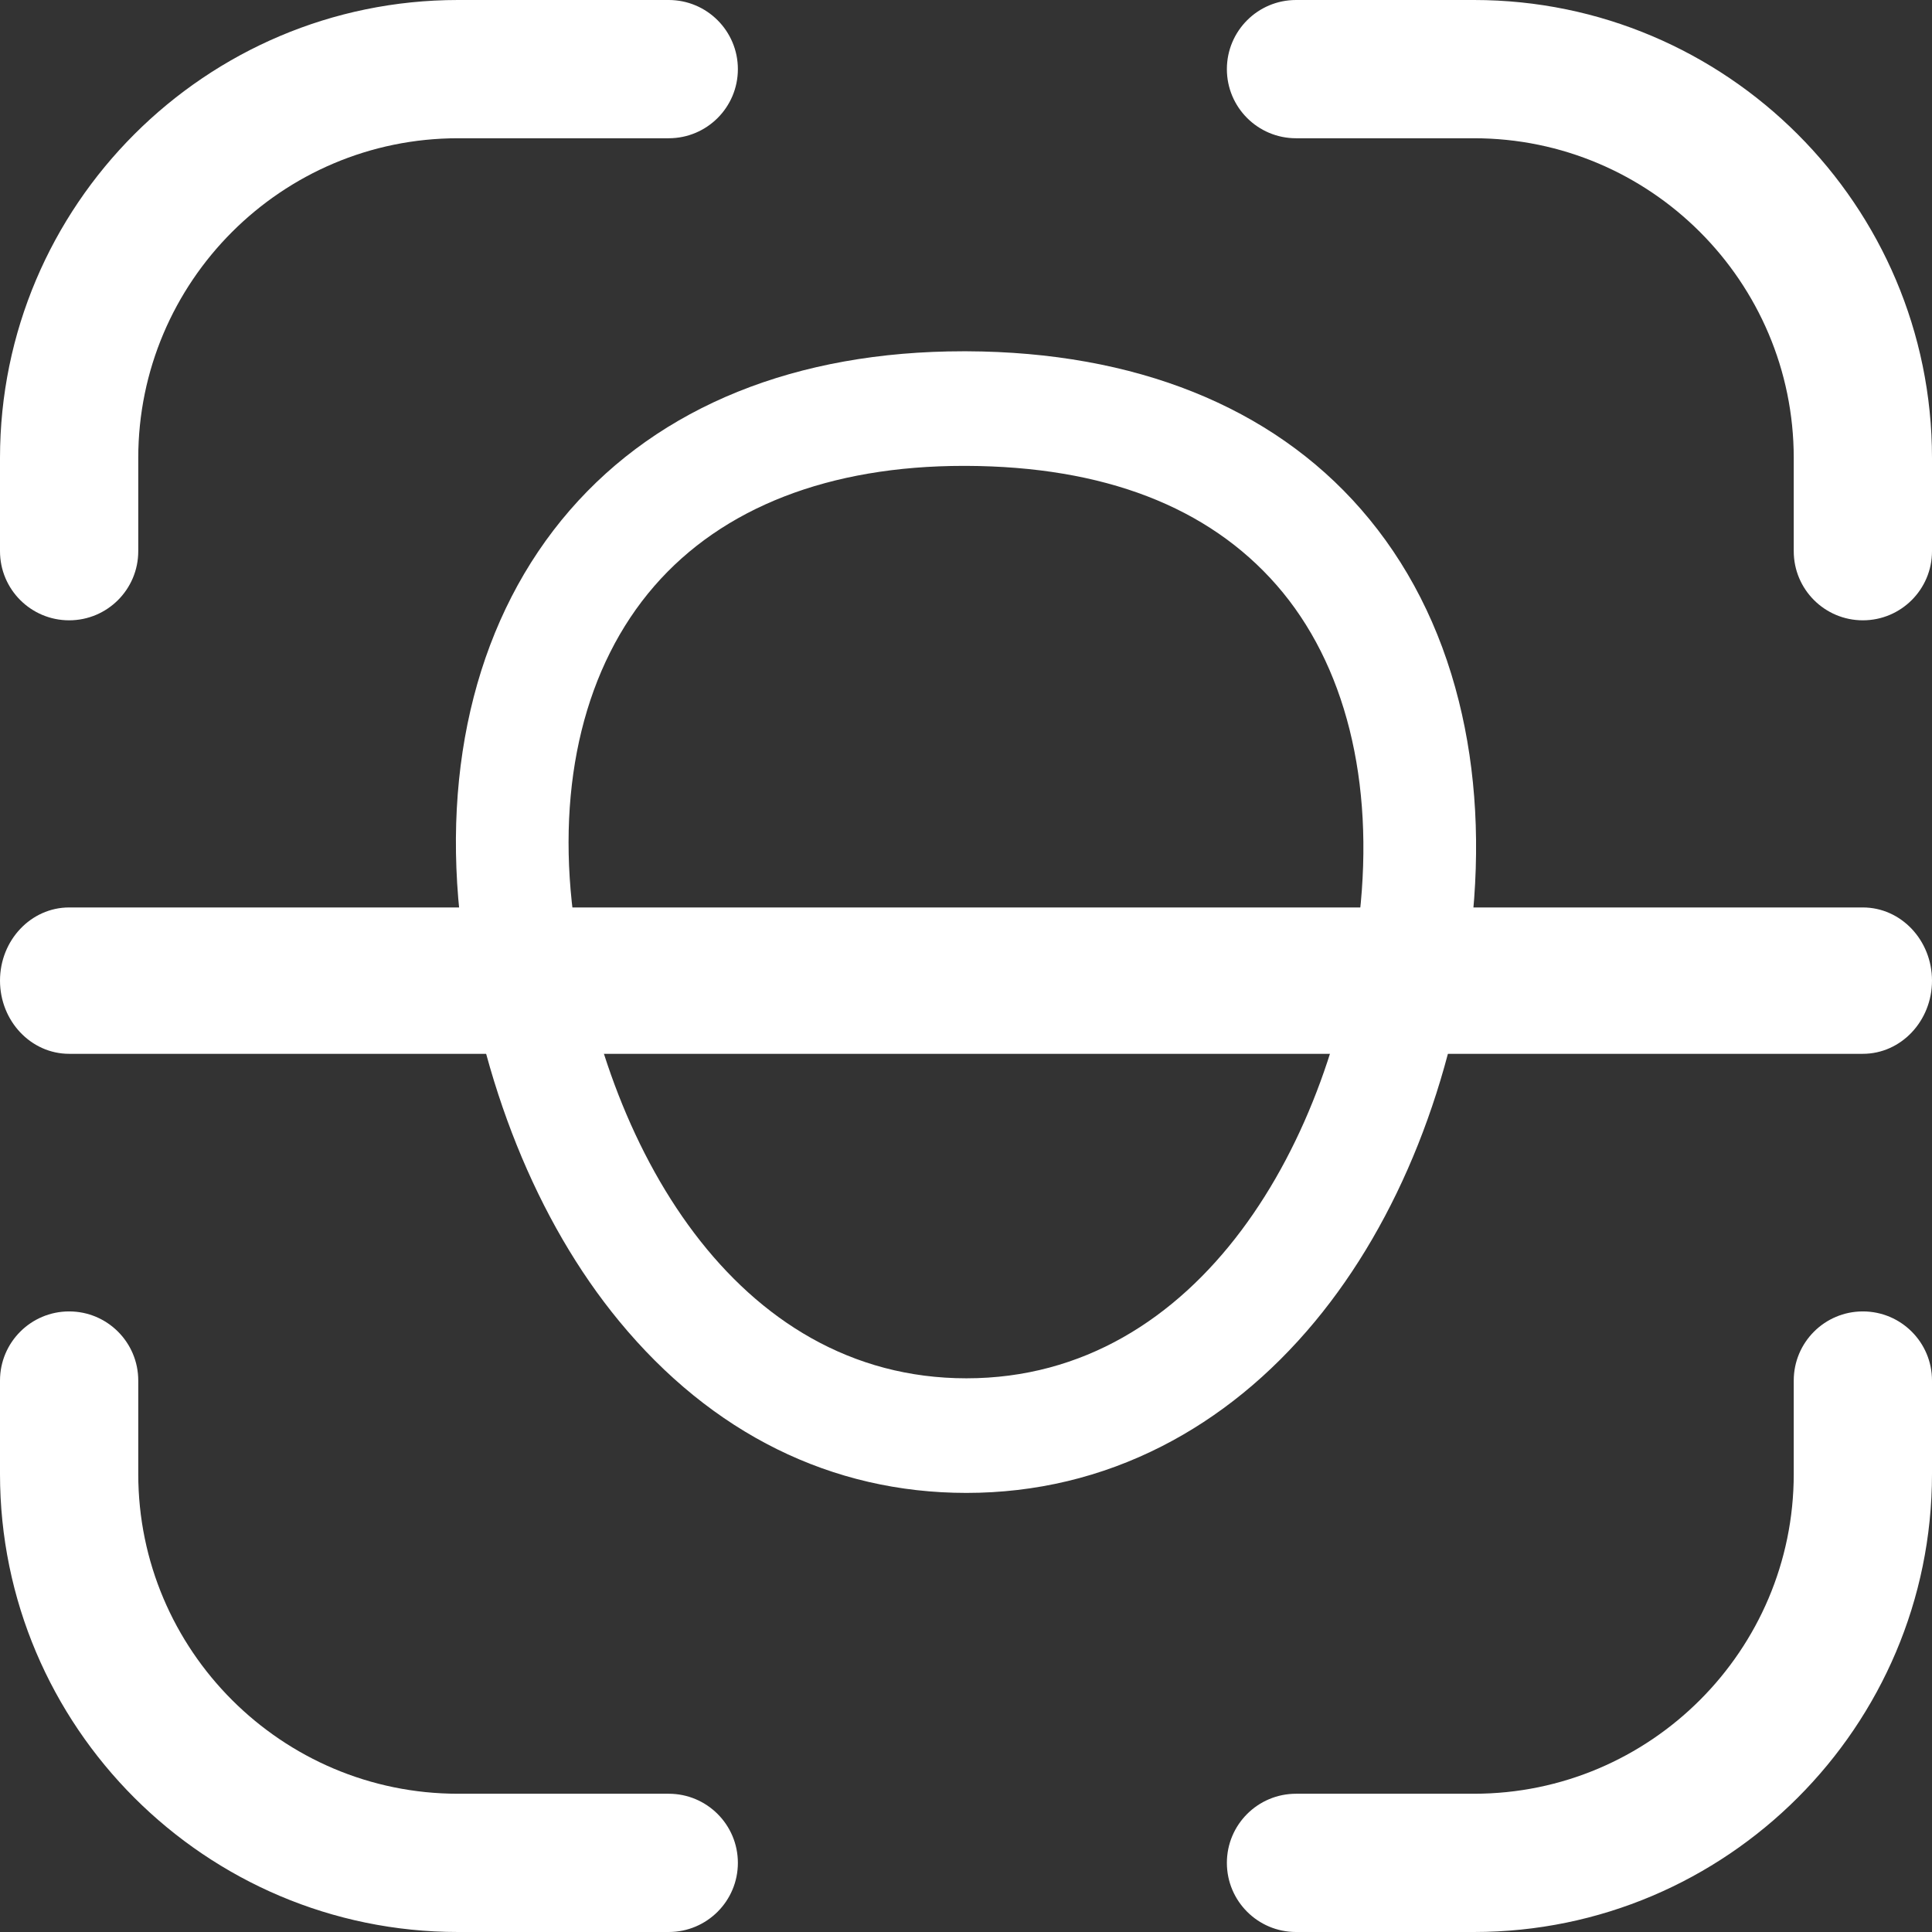
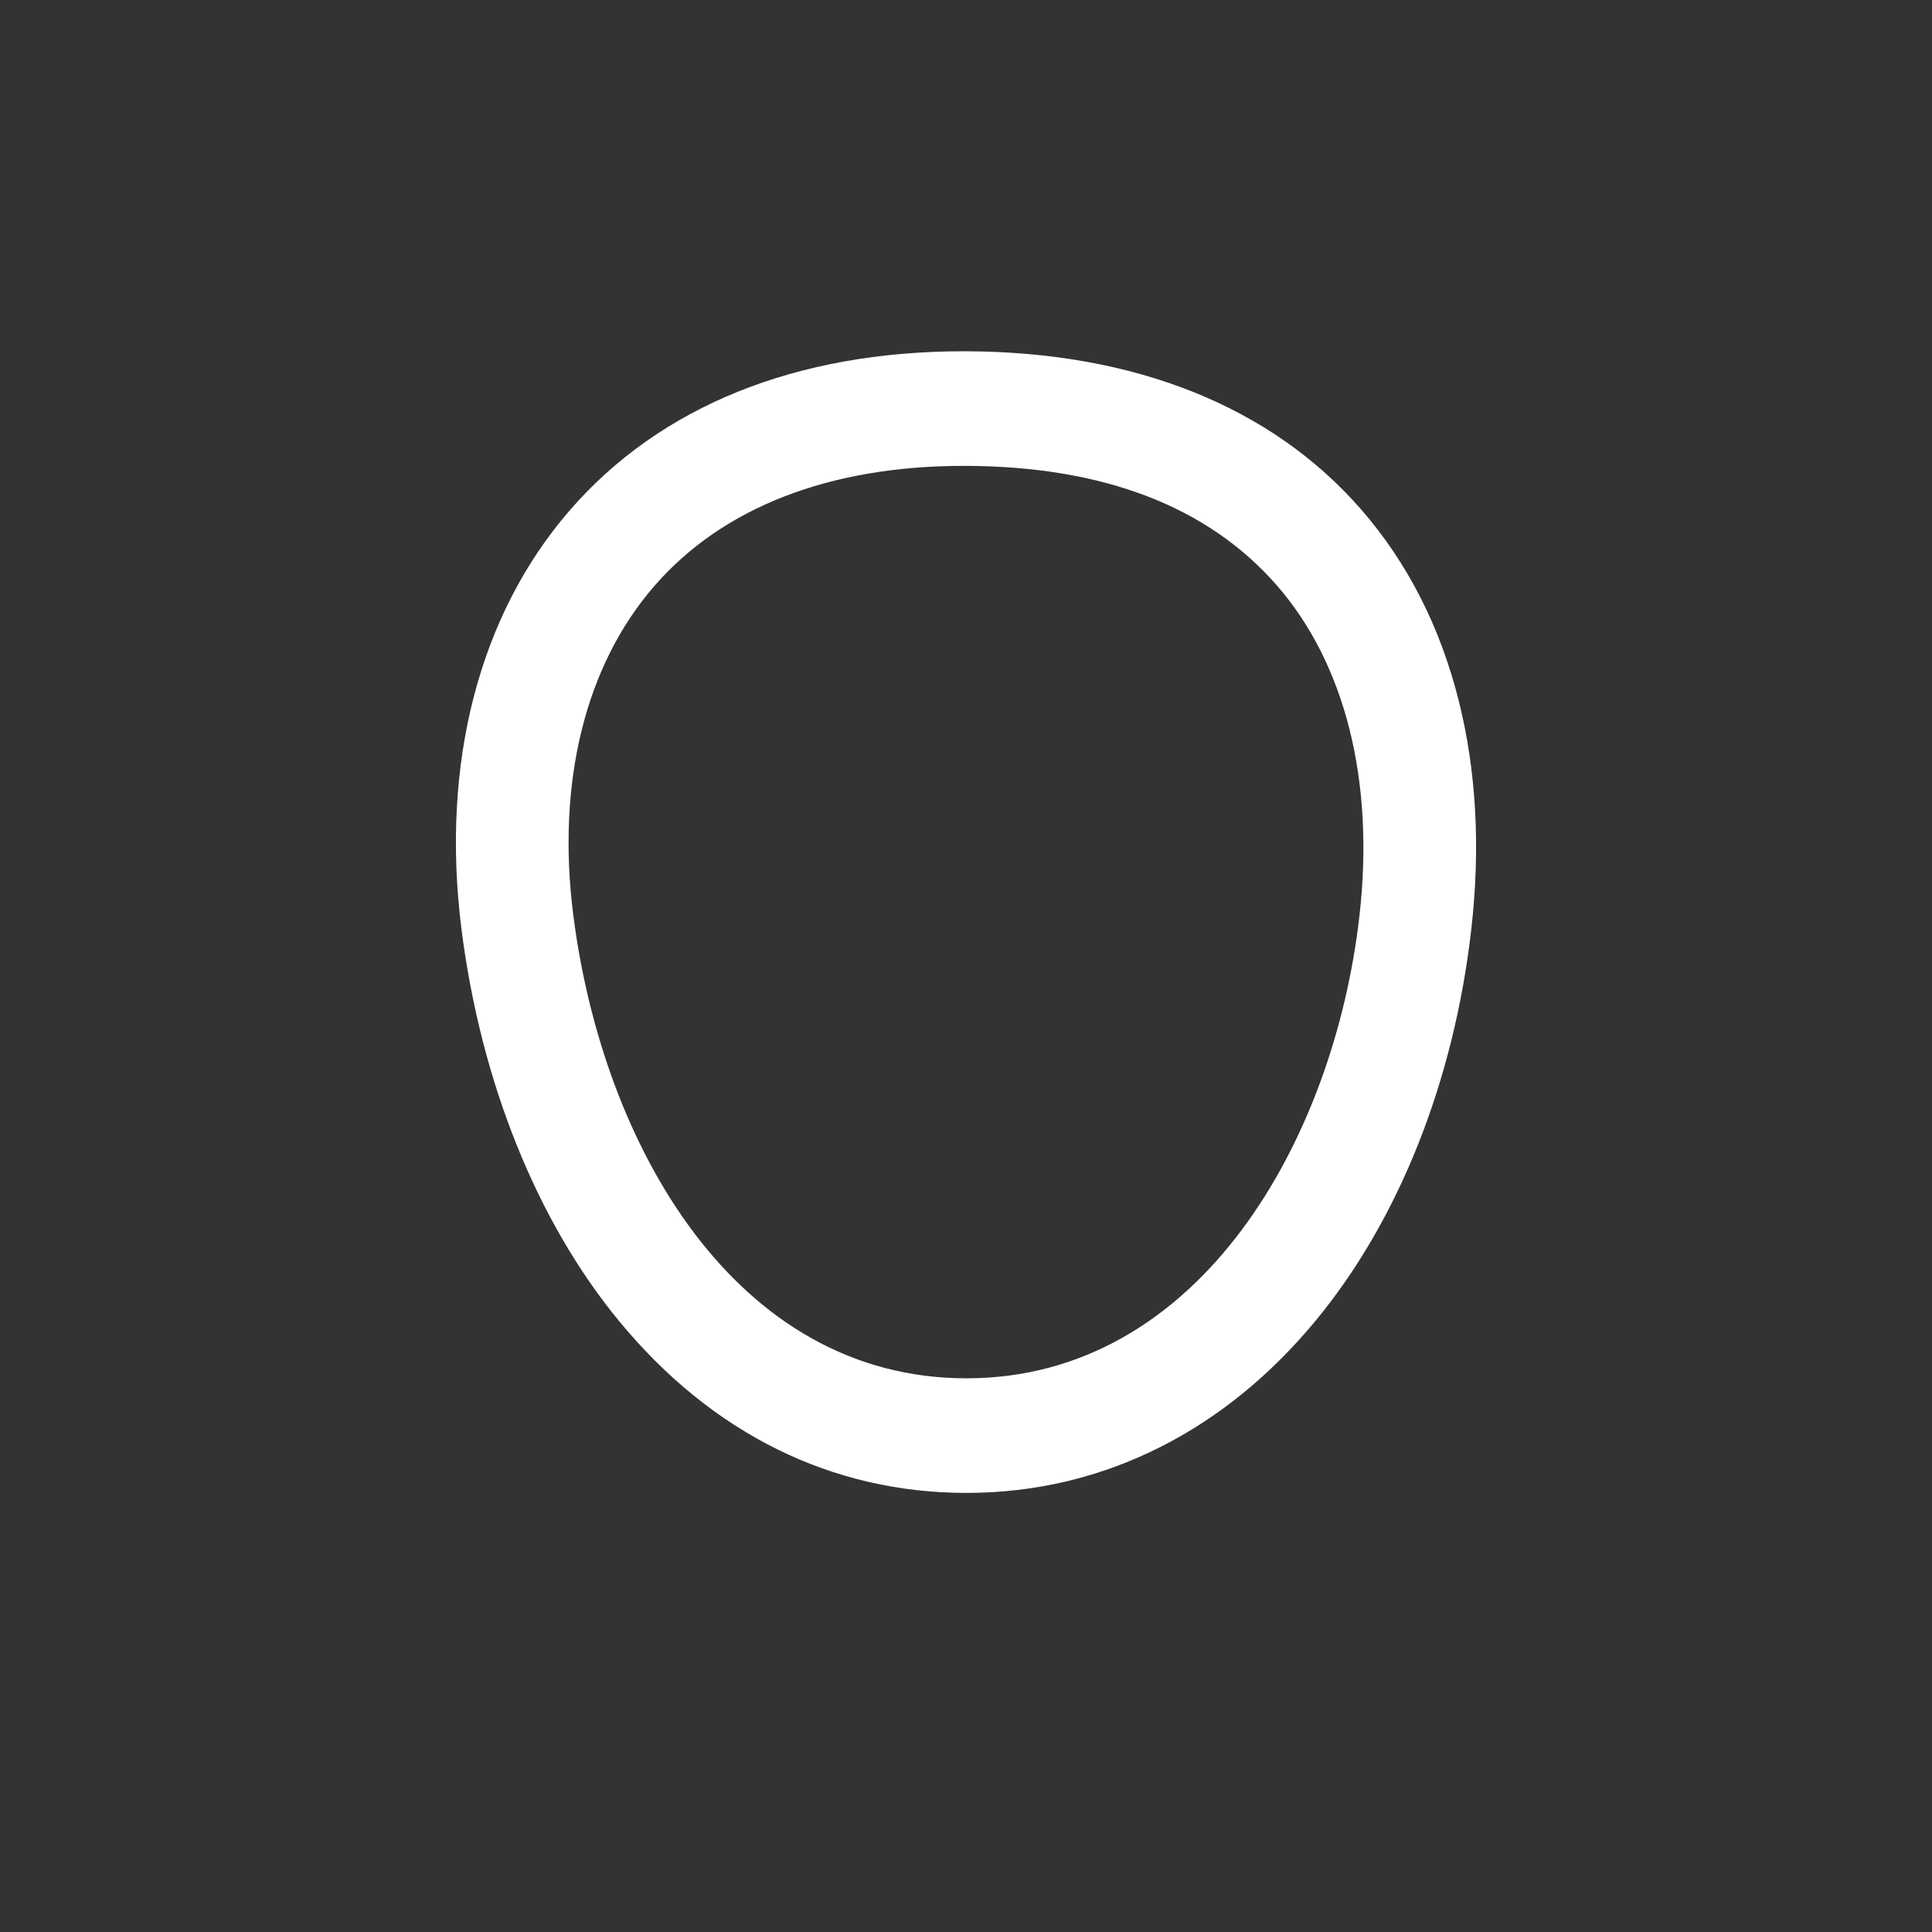
<svg xmlns="http://www.w3.org/2000/svg" width="66px" height="66px" viewBox="0 0 66 66" version="1.1">
  <rect x="0" y="0" width="66" height="66" fill="#333333" stroke="none" />
  <title>活体检测</title>
  <g id="页面-1" stroke="none" stroke-width="1" fill="none" fill-rule="evenodd">
    <g id="首页" transform="translate(-392, -1642)" fill="#FFFFFF" fill-rule="nonzero">
      <g id="活体检测" transform="translate(392, 1642)">
        <path d="M33.014,51 C28.415,51 24.312,48.971 21.15,45.131 C18.34,41.721 16.429,36.969 15.766,31.751 C15.048,26.094 16.362,21.009 19.465,17.432 C22.548,13.877 27.199,12 32.919,12 L33.021,12 C38.772,12.022 43.431,13.888 46.493,17.397 C48.078,19.213 49.203,21.418 49.836,23.951 C50.434,26.34 50.578,28.955 50.264,31.724 C49.675,36.935 47.778,41.701 44.922,45.143 C43.4,46.978 41.641,48.412 39.693,49.405 C37.619,50.463 35.371,51 33.014,51 L33.014,51 Z M32.92,15.915 C28.335,15.915 24.681,17.335 22.35,20.023 C19.991,22.742 19.009,26.729 19.583,31.249 C20.583,39.132 25.124,47.085 33.014,47.085 C41.012,47.085 45.581,38.89 46.442,31.276 C46.962,26.685 45.958,22.679 43.617,19.996 C41.269,17.306 37.7,15.933 33.007,15.915 C32.978,15.915 32.949,15.915 32.92,15.915 L32.92,15.915 Z" id="形状" />
-         <path d="M22.845,66 L15.646,66 C7.019,66 0,58.981 0,50.354 L0,47.161 C0,45.857 1.058,44.8 2.362,44.8 C3.666,44.8 4.723,45.857 4.723,47.161 L4.723,50.354 C4.723,56.377 9.623,61.277 15.646,61.277 L22.845,61.277 C24.149,61.277 25.207,62.334 25.207,63.638 C25.207,64.942 24.149,66 22.845,66 Z M50.354,66 L44.274,66 C42.969,66 41.912,64.942 41.912,63.638 C41.912,62.334 42.969,61.277 44.274,61.277 L50.354,61.277 C56.377,61.277 61.277,56.377 61.277,50.354 L61.277,47.161 C61.277,45.857 62.334,44.8 63.638,44.8 C64.942,44.8 66,45.857 66,47.161 L66,50.354 C66,58.981 58.981,66 50.354,66 Z M63.638,21.191 C62.334,21.191 61.277,20.134 61.277,18.83 L61.277,15.646 C61.277,9.623 56.377,4.723 50.354,4.723 L44.274,4.723 C42.969,4.723 41.912,3.666 41.912,2.362 C41.912,1.058 42.969,0 44.274,0 L50.354,0 C58.981,0 66,7.019 66,15.646 L66,18.83 C66,20.134 64.942,21.191 63.638,21.191 Z M2.362,21.191 C1.058,21.191 0,20.134 0,18.83 L0,15.646 C0,7.019 7.019,0 15.646,0 L22.845,0 C24.149,0 25.207,1.058 25.207,2.362 C25.207,3.666 24.149,4.723 22.845,4.723 L15.646,4.723 C9.623,4.723 4.723,9.623 4.723,15.646 L4.723,18.83 C4.723,20.134 3.666,21.191 2.362,21.191 Z" id="形状" />
-         <path d="M63.638,36 L2.362,36 C1.058,36 0,34.88 0,33.5 C0,32.12 1.058,31 2.362,31 L63.638,31 C64.942,31 66,32.12 66,33.5 C66,34.88 64.942,36 63.638,36 Z" id="路径" />
      </g>
    </g>
  </g>
</svg>